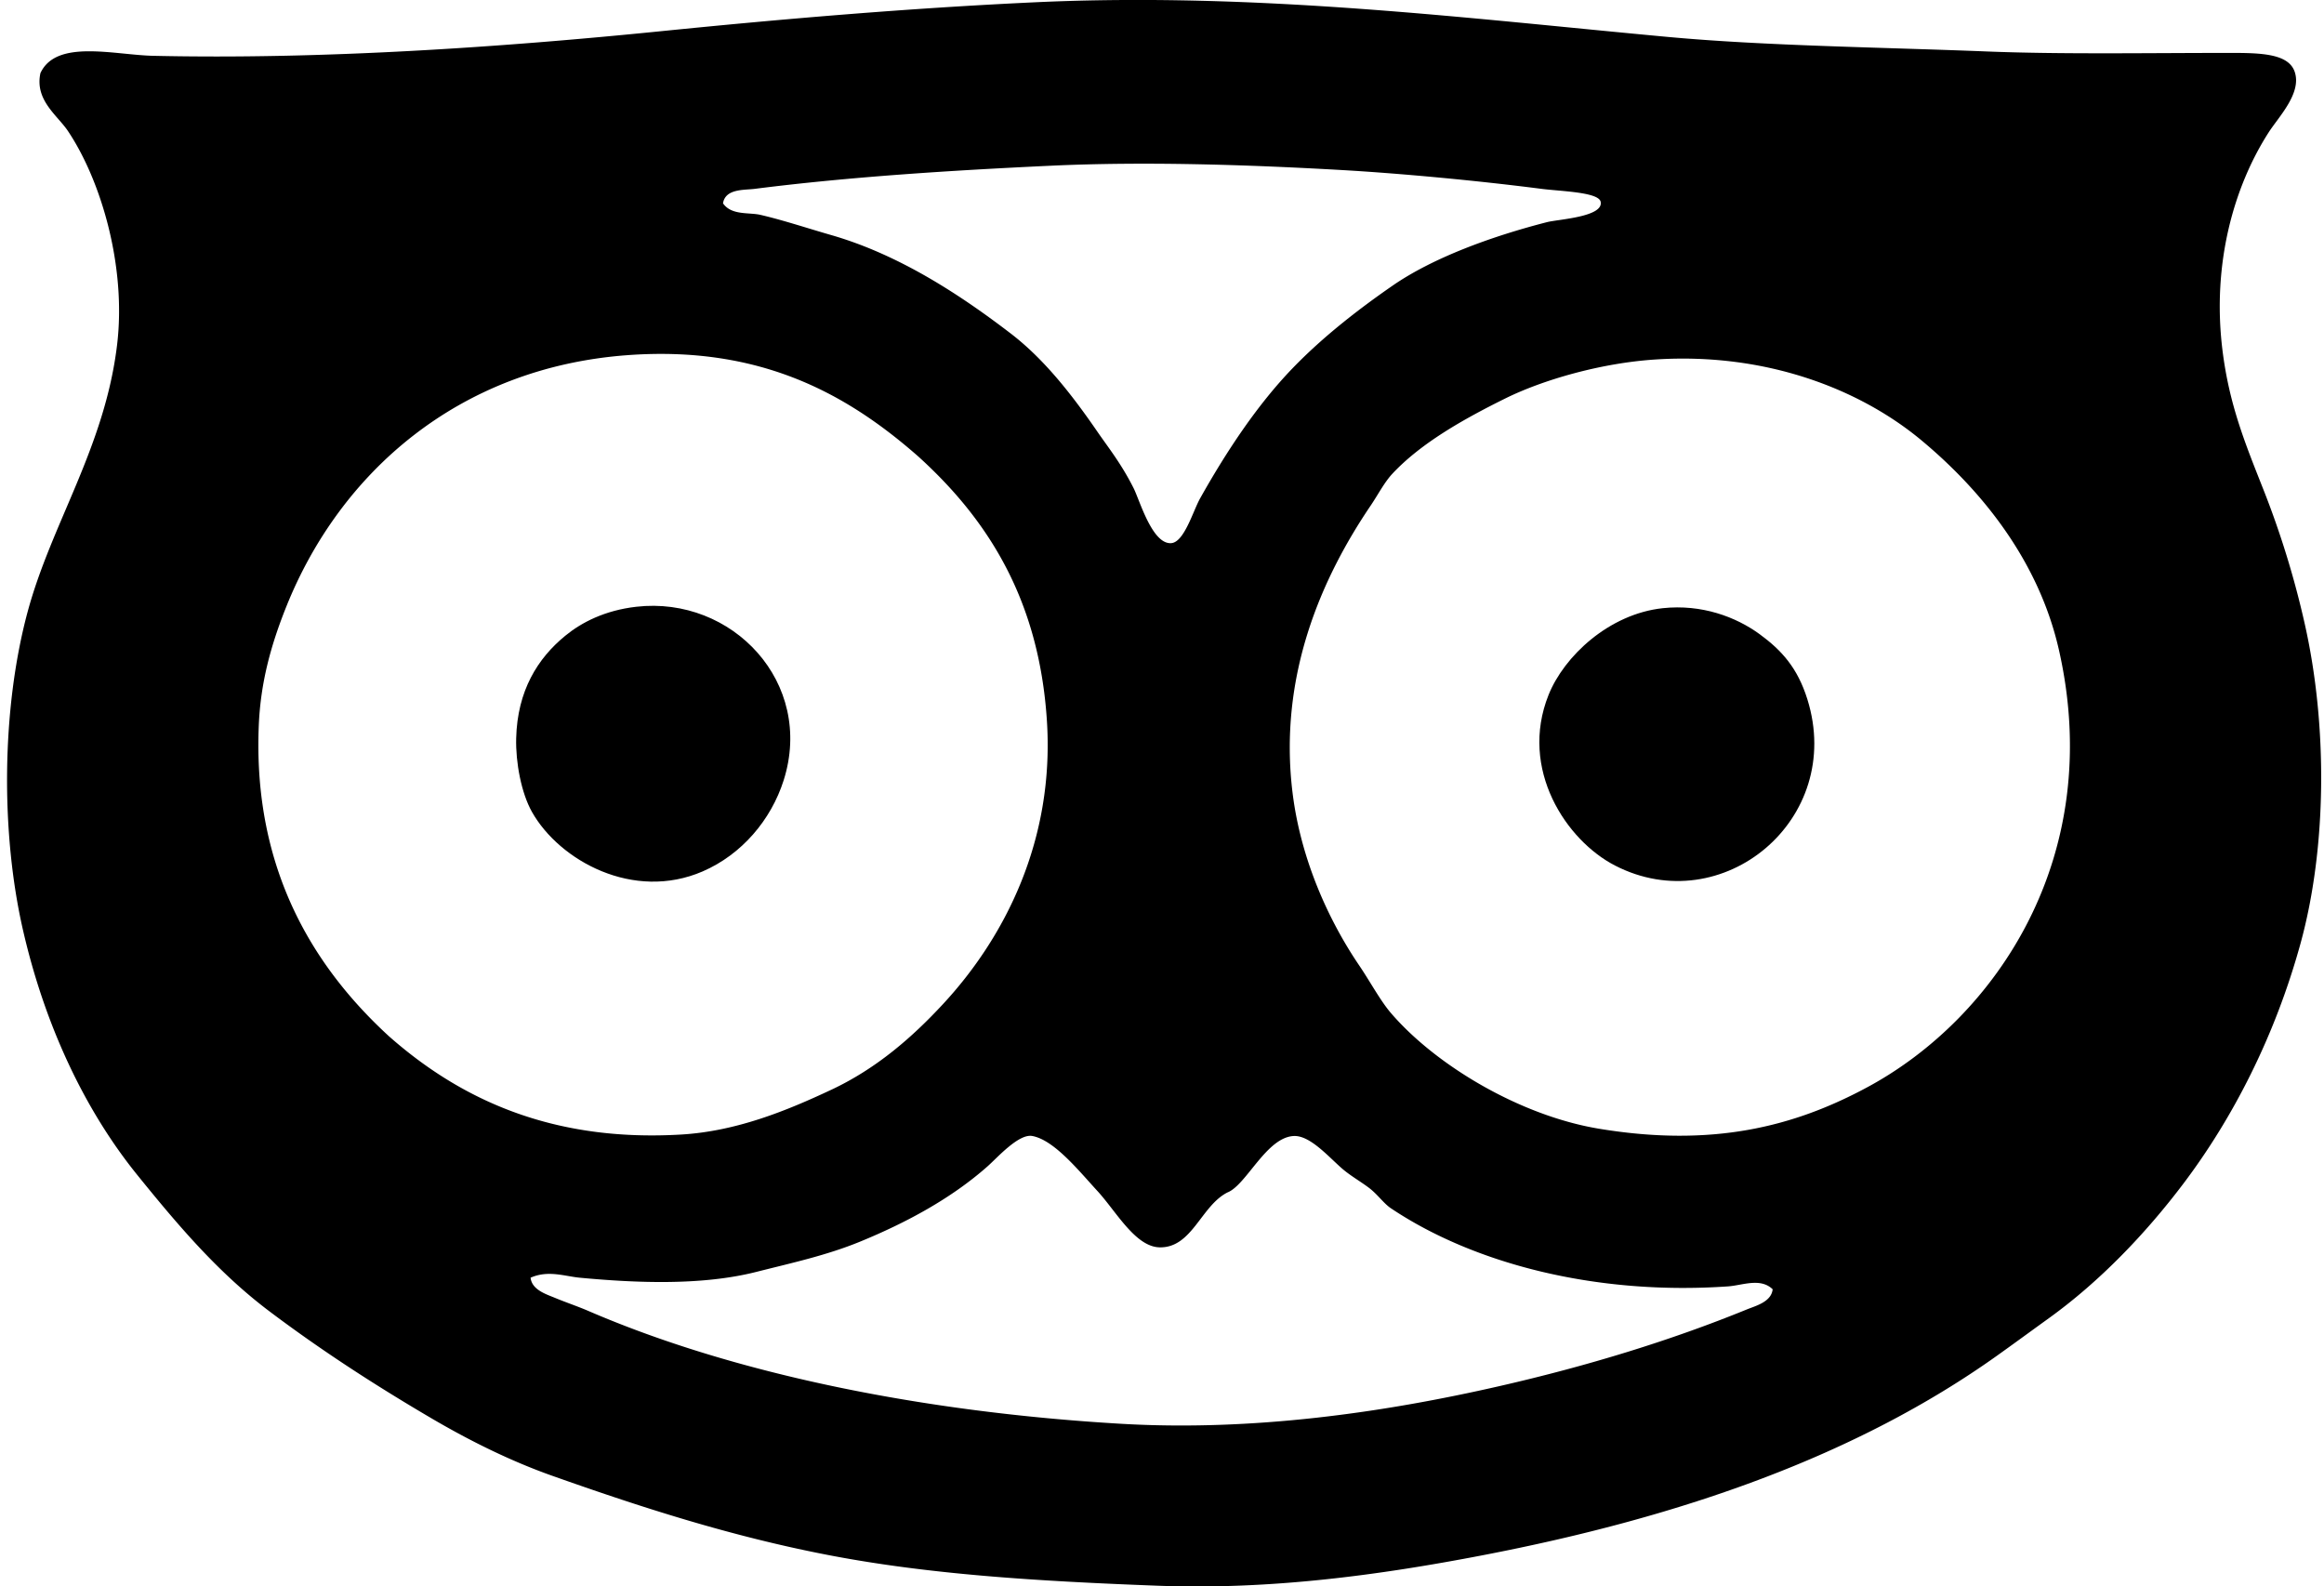
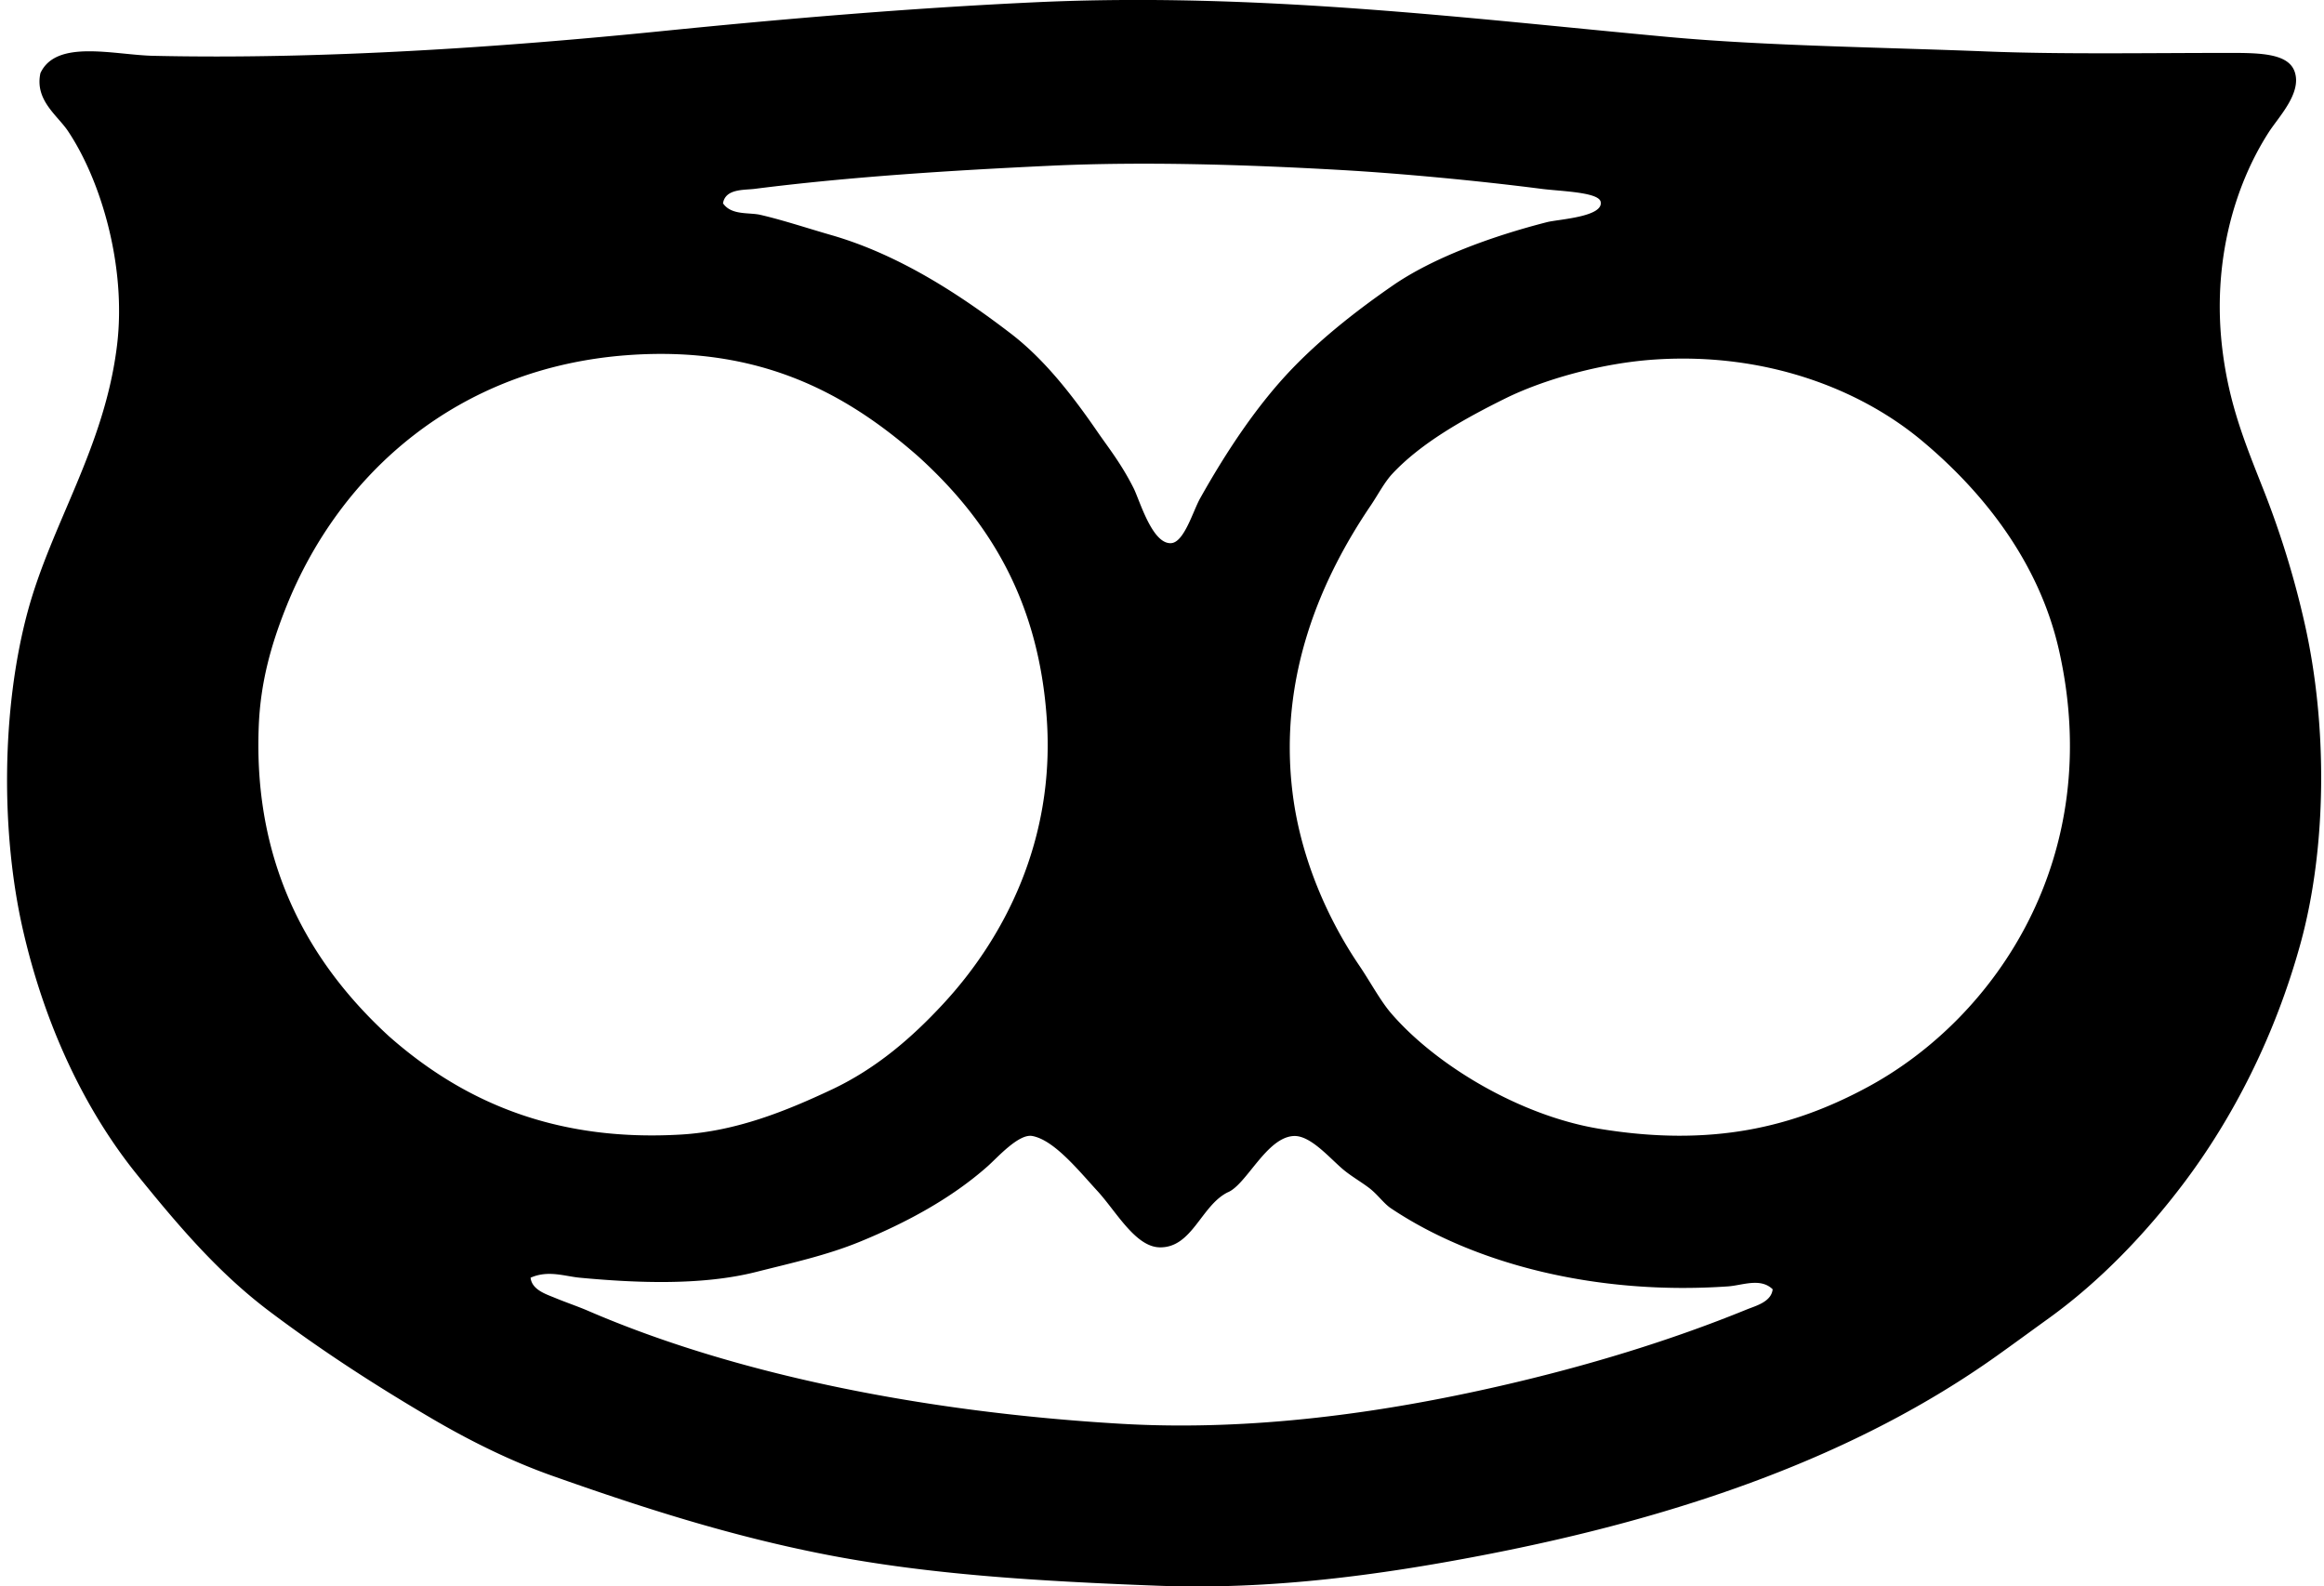
<svg xmlns="http://www.w3.org/2000/svg" width="293" height="200" fill="none" viewBox="0 0 293 200">
  <path fill="#000" fill-rule="evenodd" d="M5.096 9.222c1.996-4.32 9.28-2.298 14.223-2.186 21.292.481 44.072-1.093 63.984-3.1 15.233-1.534 31.16-2.903 47.217-3.65 28.176-1.305 54.87 2.079 79.844 4.377 12.264 1.127 26.837 1.295 40.107 1.824 9.394.374 20.117.183 30.81.183 3.854 0 7.241.116 8.021 2.37.929 2.697-2.015 5.678-3.283 7.655-4.343 6.764-7.152 16.446-5.832 27.344.844 6.958 2.899 11.905 5.104 17.501a114.277 114.277 0 0 1 5.287 17.136c2.884 12.834 2.791 28.168-.545 40.289-3.231 11.73-8.562 22.053-14.767 30.261-4.734 6.261-10.487 12.297-16.953 16.957-2.163 1.56-4.301 3.13-6.562 4.742-17.565 12.502-39.502 20.277-64.898 25.157-12.857 2.47-26.613 4.362-40.835 3.828-15.162-.571-28.716-1.407-41.379-3.828-12.513-2.395-23.978-6.126-35.002-10.028-5.283-1.87-10.443-4.433-15.312-7.294-7.197-4.224-13.98-8.633-20.419-13.491-6.376-4.813-11.401-10.719-16.591-17.136-6.667-8.241-11.659-18.897-14.401-30.809-2.824-12.26-2.739-27.84.545-40.107 2.996-11.185 9.745-20.8 11.3-33.727 1.187-9.838-1.98-20.68-6.197-26.978-1.328-1.98-4.2-3.887-3.466-7.29ZM95.883 27.09c2.84.657 5.876 1.672 8.936 2.552 8.592 2.474 16.311 7.578 22.605 12.398 4.167 3.19 7.655 7.618 10.939 12.394 1.373 1.996 2.999 4.01 4.559 7.11.768 1.527 2.343 7.104 4.742 6.929 1.638-.123 2.742-4.04 3.645-5.652 3.399-6.056 7.279-11.864 11.666-16.409 3.966-4.107 8.551-7.6 12.581-10.39 5.066-3.51 12.464-6.22 19.504-8.021 1.403-.359 7.108-.646 6.746-2.552-.235-1.246-5.085-1.332-7.473-1.642-8.096-1.044-17.86-1.951-25.157-2.369-11.954-.683-24.915-1.093-36.641-.548-12.849.6-25.612 1.421-37.372 2.917-1.347.172-3.708-.045-4.01 1.825 1.059 1.544 3.268 1.119 4.73 1.458Zm-16.77 17.684c-21.333 1.564-36.268 14.842-43.024 31.72-1.907 4.765-3.235 9.499-3.462 14.95-.77 18.21 6.976 30.537 16.408 39.192 9.006 7.947 20.553 13.353 36.823 12.394 7.007-.41 13.364-3.025 18.961-5.652 5.723-2.686 10.218-6.645 14.035-10.756 7.734-8.32 14.159-20.632 13.125-35.913-1.011-14.998-7.294-25.094-16.225-33.179-8.716-7.644-19.632-14.005-36.641-12.756Zm110.653 5.466c-5.357 2.65-10.647 5.66-14.218 9.48-1.011 1.082-1.832 2.68-2.735 4.011-6.163 9.092-11.685 21.479-9.845 36.279 1.041 8.368 4.548 16.035 8.387 21.691 1.399 2.063 2.667 4.451 4.01 6.014 5.611 6.54 16.233 12.931 26.251 14.584 14.225 2.347 24.522-.205 33.906-5.287 16.087-8.711 29.955-28.999 24.064-55.052-2.526-11.174-9.641-20.038-17.319-26.433-7.715-6.428-19.542-11.11-33.544-10.208-6.928.448-14.23 2.582-18.957 4.921Zm28.075 111.933c-16.666 1.149-32.067-2.876-42.476-9.845-.914-.612-1.66-1.728-2.734-2.552-.967-.739-2.09-1.381-3.101-2.187-1.705-1.361-4.201-4.447-6.38-4.376-3.465.116-6.002 6.171-8.387 7.111-3.346 1.683-4.465 7.014-8.566 6.925-3.063-.068-5.476-4.537-7.842-7.108-2.425-2.641-5.454-6.409-8.2-6.928-1.72-.321-4.395 2.716-5.652 3.828-4.563 4.041-10.223 7.089-16.043 9.48-4.212 1.731-8.566 2.675-13.125 3.828-6.854 1.731-15.092 1.399-22.24.728-1.903-.18-3.988-.985-6.2 0 .167 1.533 1.95 2.074 3.1 2.551 1.358.564 2.873 1.071 4.193 1.642 18.535 7.999 42.338 12.763 67.085 14.218 16.71.982 33.286-1.432 47.762-4.742 11.096-2.533 21.628-5.764 31.175-9.659 1.127-.462 3.112-.947 3.28-2.552-1.549-1.496-3.813-.488-5.649-.362Z" clip-rule="evenodd" />
-   <path fill="#000" fill-rule="evenodd" d="M80.206 76.494c12.133-1.4 22.493 9.588 18.595 21.874-1.582 4.988-5.283 9.357-10.208 11.487-8.749 3.783-18.046-1.358-21.512-7.473-1.362-2.403-2.078-6.26-2.004-9.297.146-6.018 2.72-10.103 6.197-12.943 2.037-1.675 4.992-3.197 8.932-3.648Zm129.431.178c4.884-.522 9.208 1.082 12.215 3.28 2.772 2.026 4.779 4.246 6.014 8.204 4.746 15.173-10.719 27.918-24.243 20.964-6.149-3.16-12.133-12.137-8.387-21.512 1.951-4.88 7.622-10.208 14.401-10.936Z" clip-rule="evenodd" />
</svg>